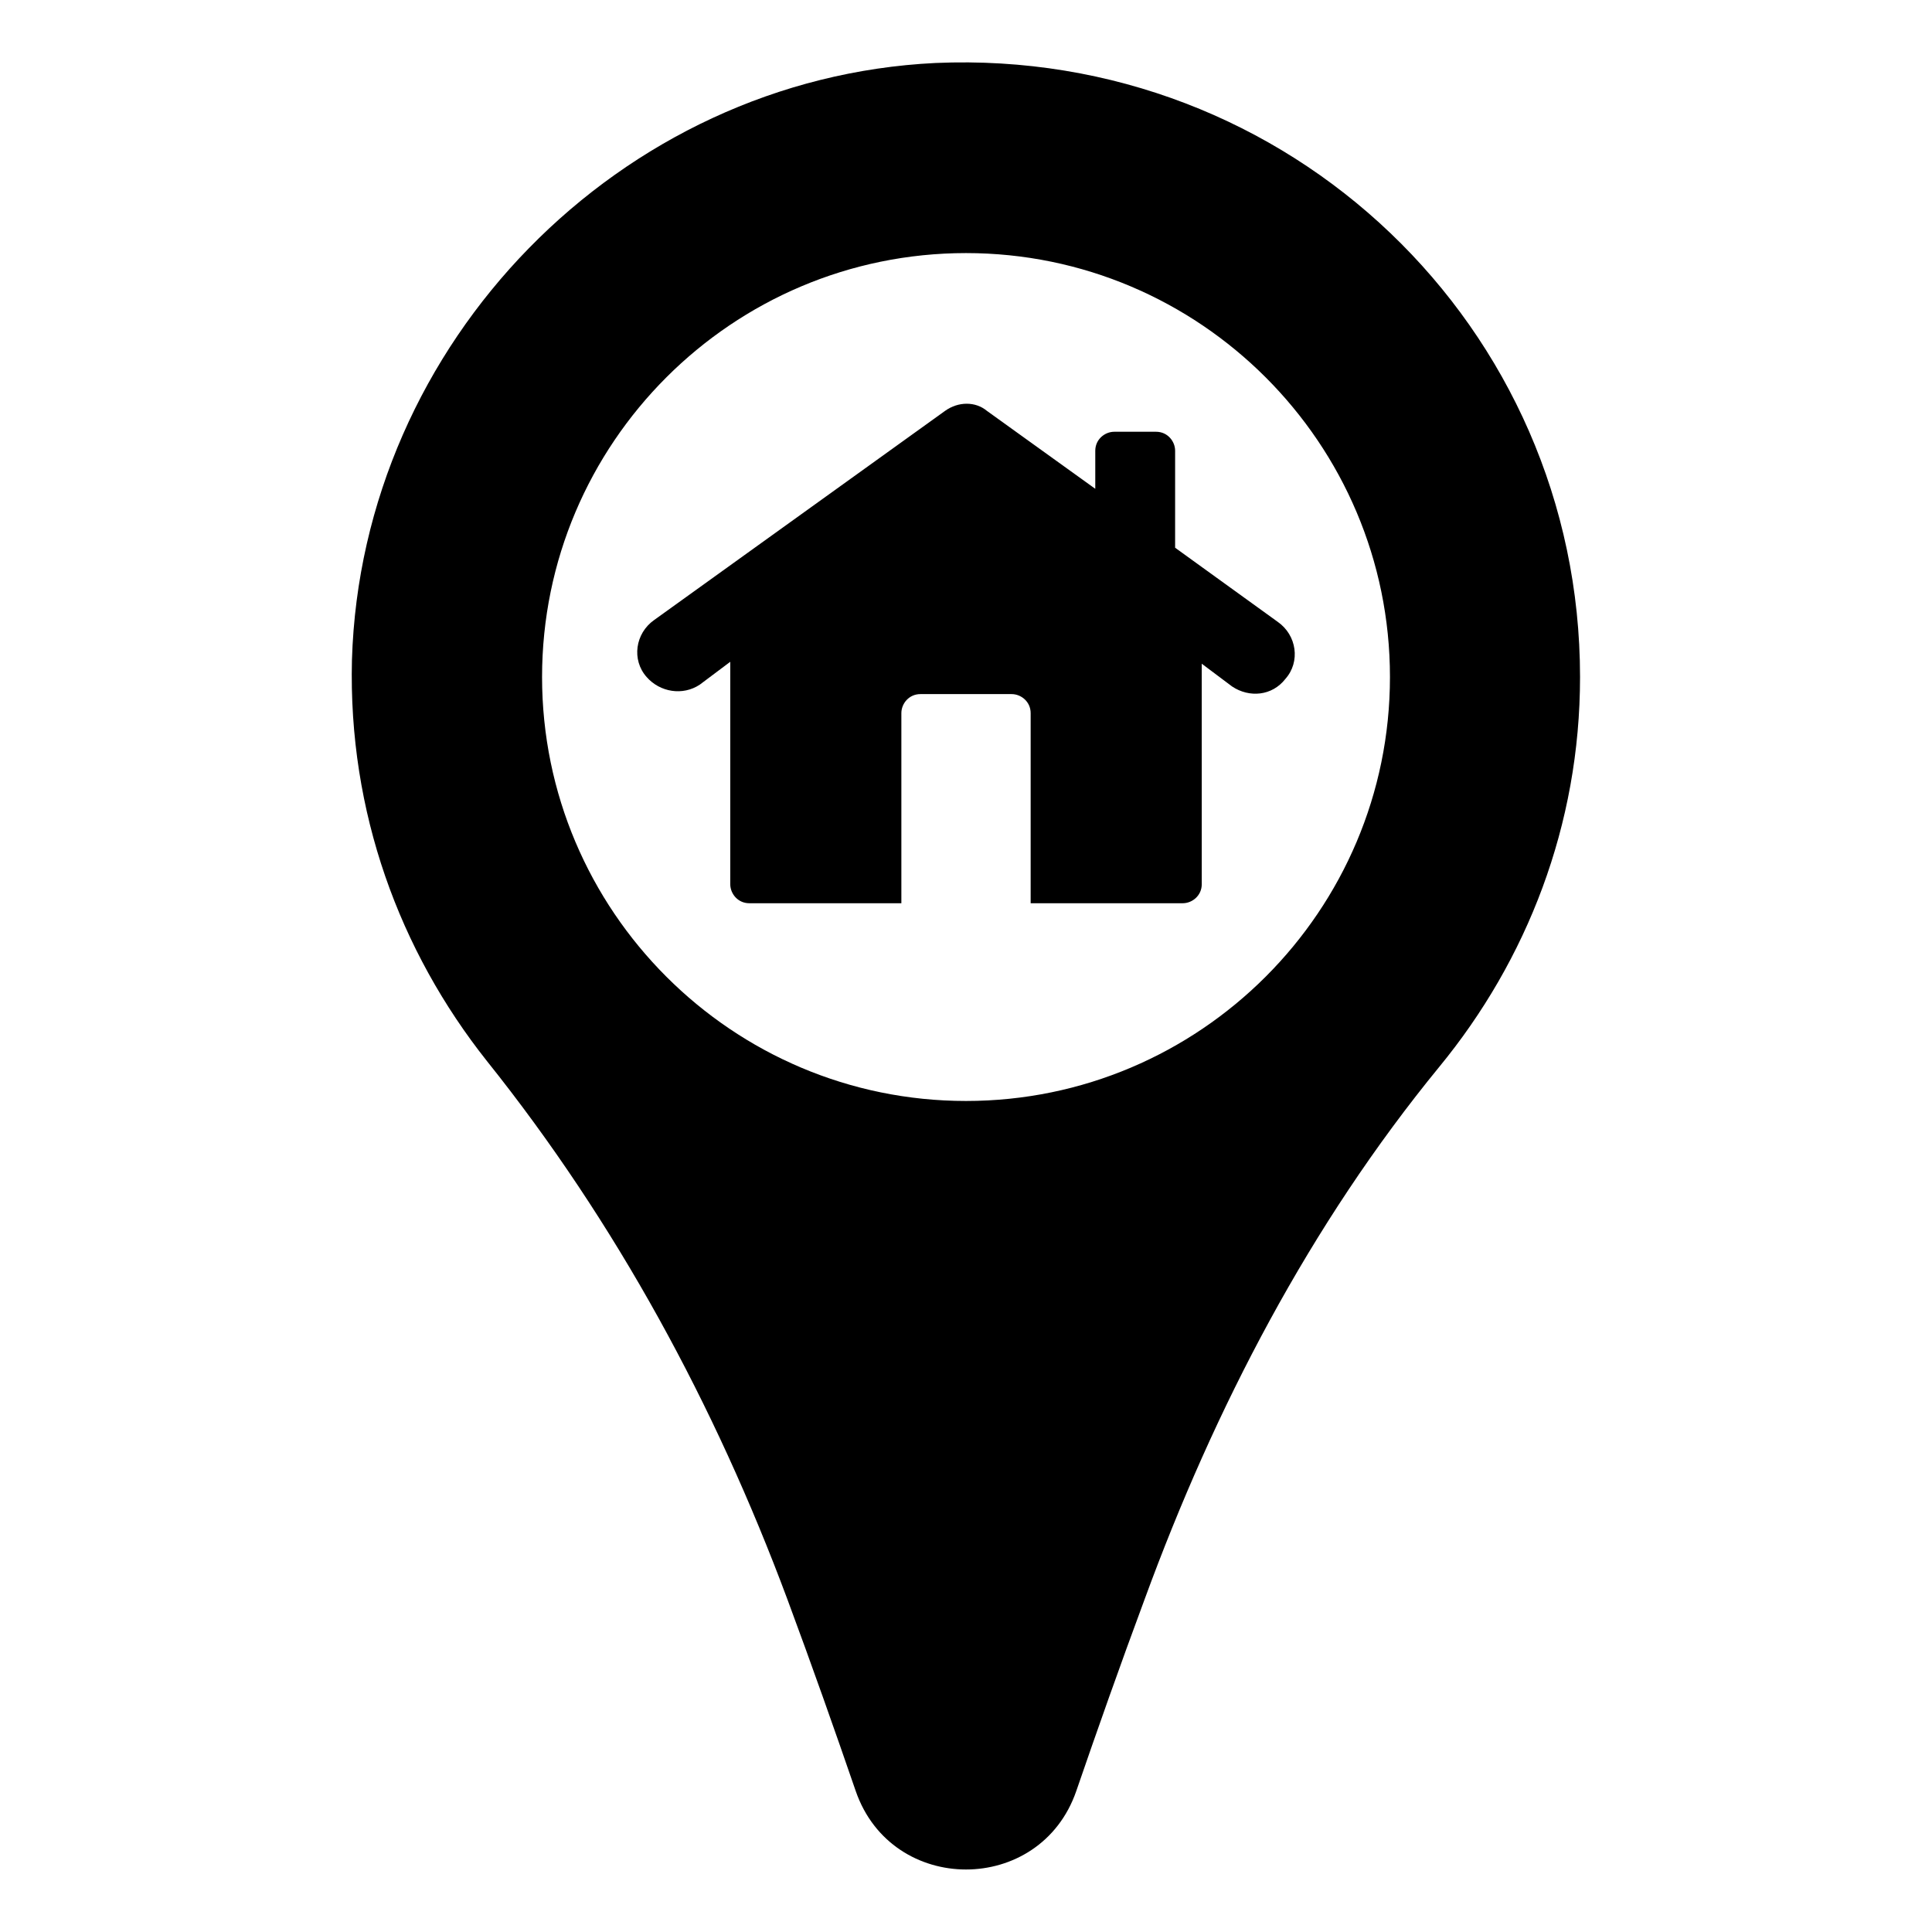
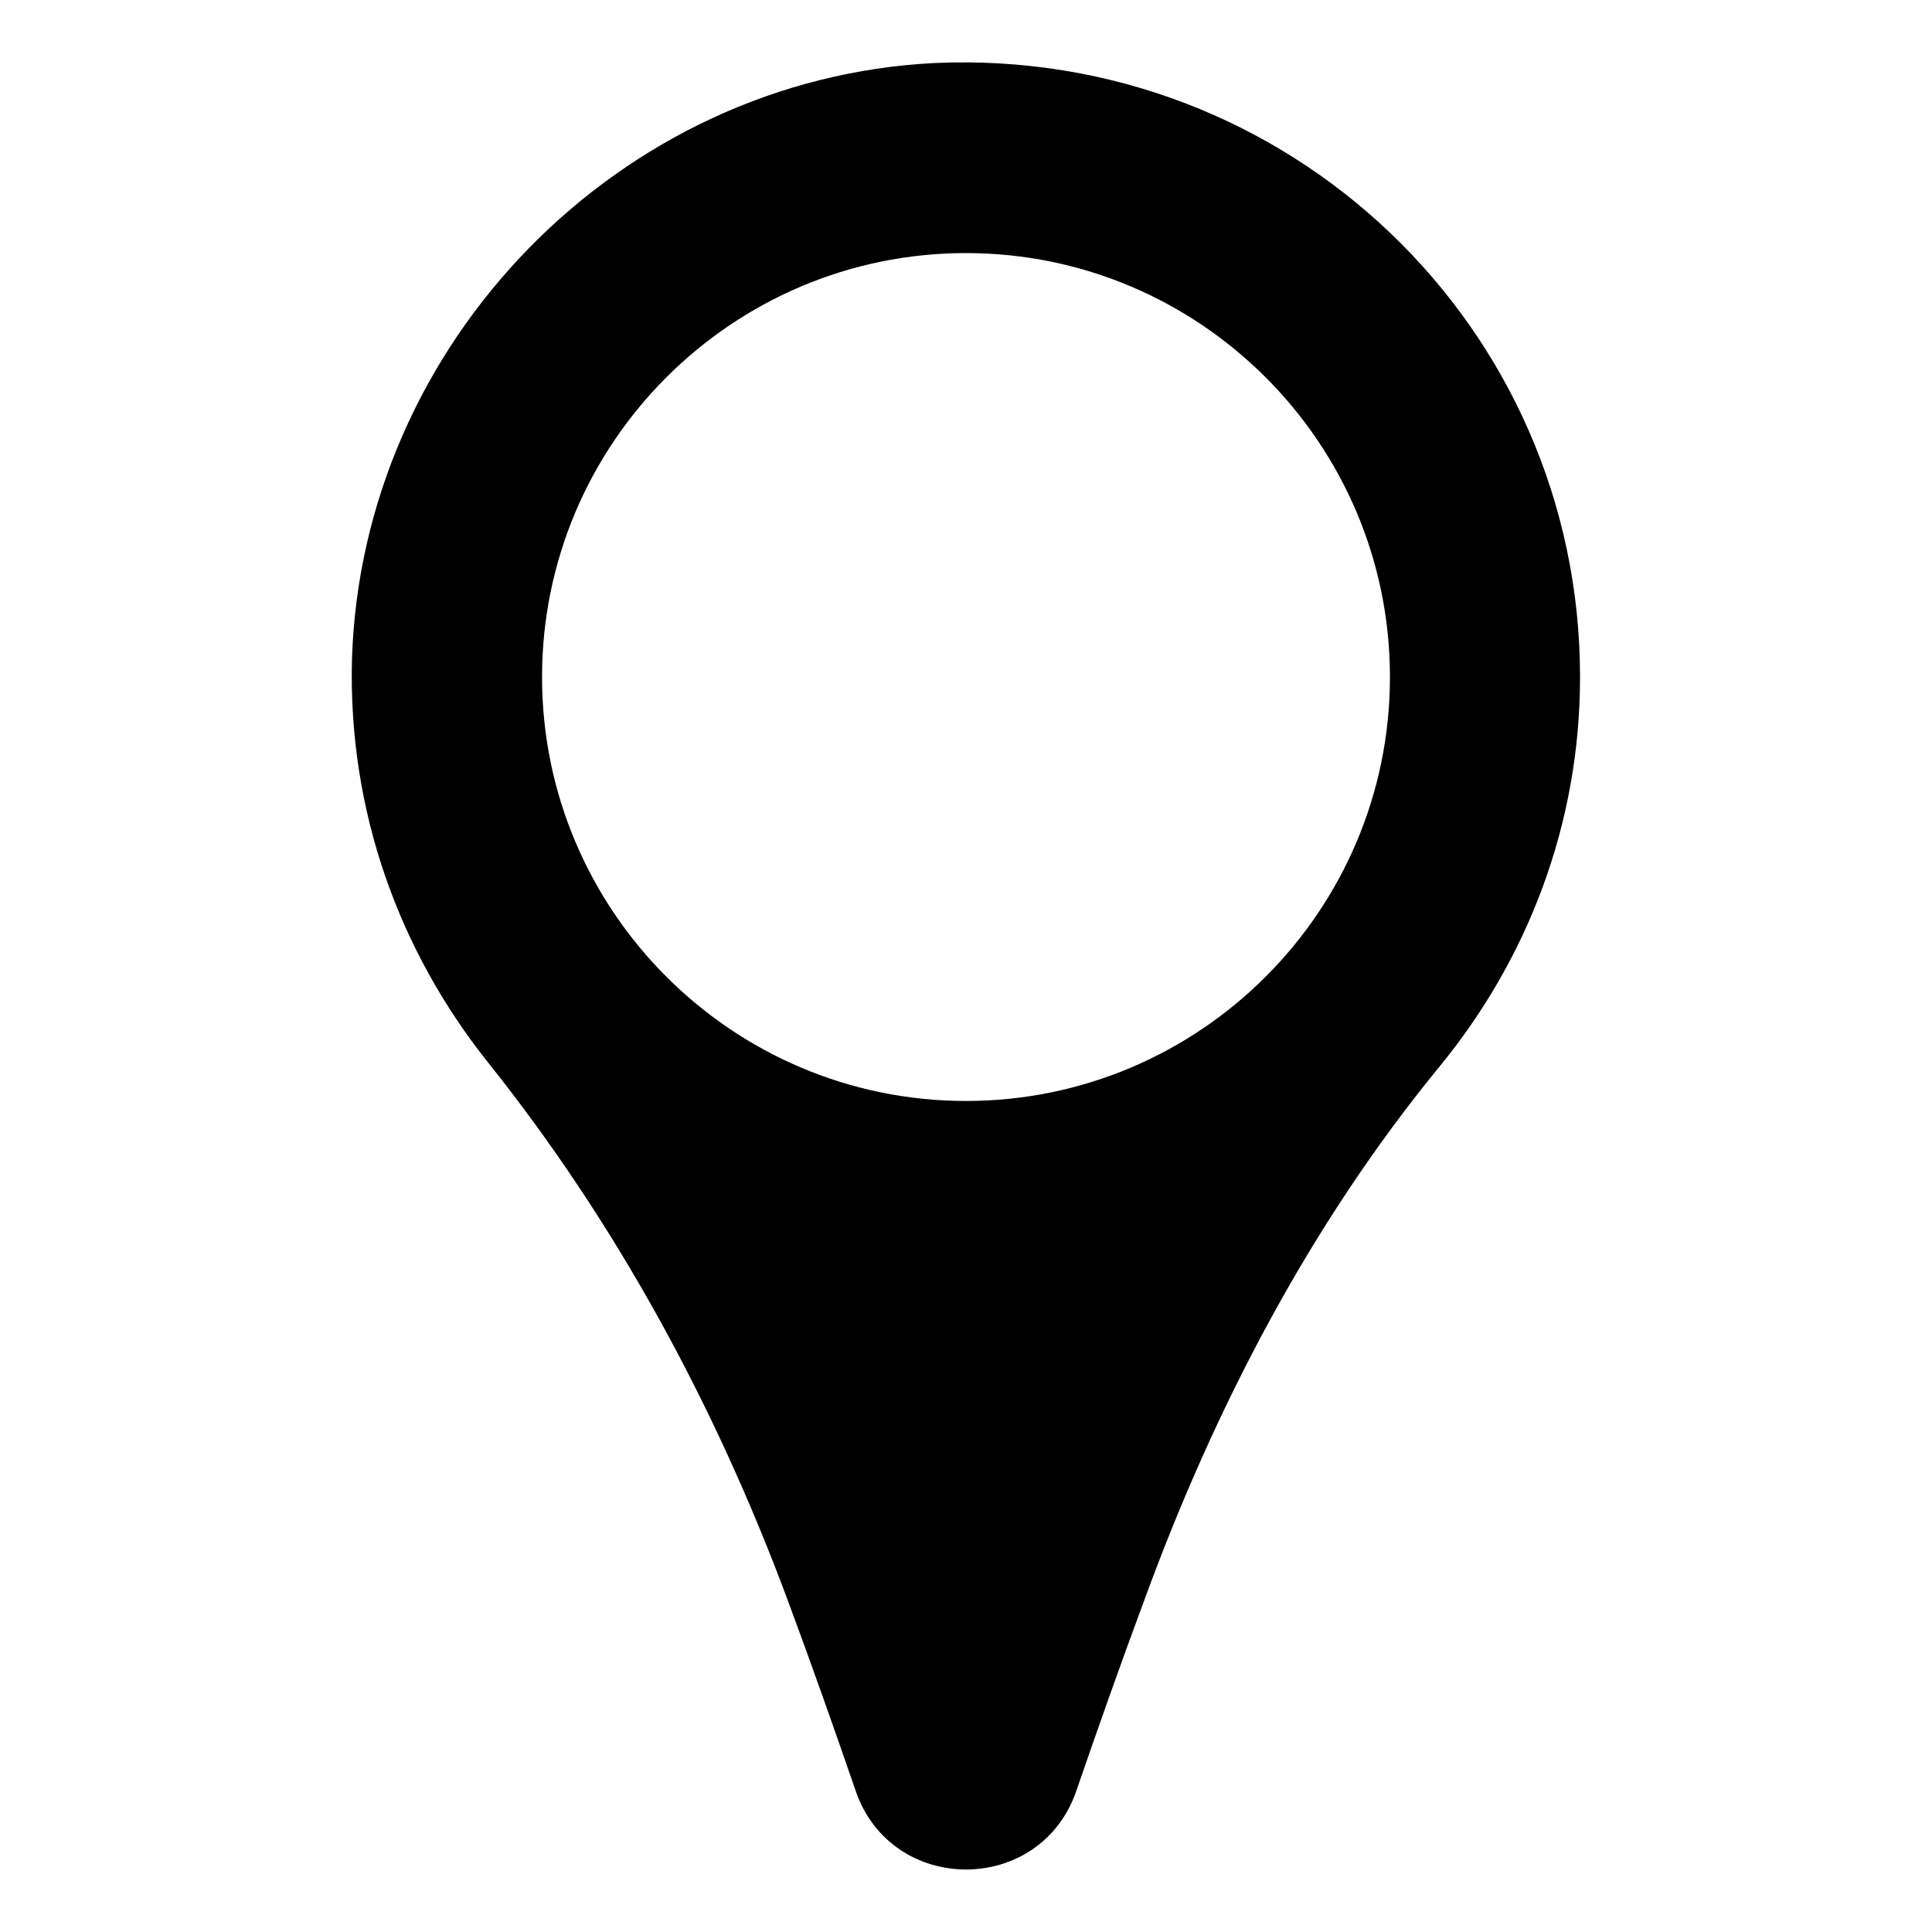
<svg xmlns="http://www.w3.org/2000/svg" fill="#000000" width="800px" height="800px" version="1.1" viewBox="144 144 512 512">
  <g>
-     <path d="m391.94 160.69c-83.633 4.031-152.15 74.062-154.67 158.2-1.008 40.305 12.594 77.082 35.77 106.3 34.258 42.824 60.457 91.191 79.602 142.58 6.551 17.633 12.594 34.762 18.137 50.883 9.574 27.711 48.871 27.711 58.441 0 5.543-16.121 11.586-33.25 18.137-50.883 18.641-50.883 43.832-99.25 78.09-141.07 23.176-28.215 37.281-63.984 37.281-103.28 0.004-92.703-77.082-166.76-170.79-162.73zm8.062 275.08c-61.969 0-112.35-50.383-112.35-112.35 0-61.969 50.383-112.35 112.35-112.35 61.969 0 112.35 50.383 112.35 112.35s-50.379 112.35-112.35 112.35z" />
-     <path d="m455.42 263.46c0-2.519-2.016-5.039-5.039-5.039h-11.082c-2.519 0-5.039 2.016-5.039 5.039v10.078l-28.719-20.656c-3.023-2.519-7.559-2.519-11.082 0l-77.082 55.418c-5.039 3.527-6.047 10.578-2.016 15.113 3.527 4.031 9.574 5.039 14.105 2.016l8.062-6.047v58.945c0 2.519 2.016 5.039 5.039 5.039h40.305v-50.383c0-2.519 2.016-5.039 5.039-5.039h24.184c2.519 0 5.039 2.016 5.039 5.039v50.383h40.305c2.519 0 5.039-2.016 5.039-5.039l-0.004-58.438 8.062 6.047c4.535 3.023 10.578 2.519 14.105-2.016 4.031-4.535 3.023-11.586-2.016-15.113l-27.207-19.652z" />
+     <path d="m391.94 160.69c-83.633 4.031-152.15 74.062-154.67 158.2-1.008 40.305 12.594 77.082 35.77 106.3 34.258 42.824 60.457 91.191 79.602 142.58 6.551 17.633 12.594 34.762 18.137 50.883 9.574 27.711 48.871 27.711 58.441 0 5.543-16.121 11.586-33.25 18.137-50.883 18.641-50.883 43.832-99.25 78.09-141.07 23.176-28.215 37.281-63.984 37.281-103.28 0.004-92.703-77.082-166.76-170.79-162.73m8.062 275.08c-61.969 0-112.35-50.383-112.35-112.35 0-61.969 50.383-112.35 112.35-112.35 61.969 0 112.35 50.383 112.35 112.35s-50.379 112.35-112.35 112.35z" />
  </g>
</svg>